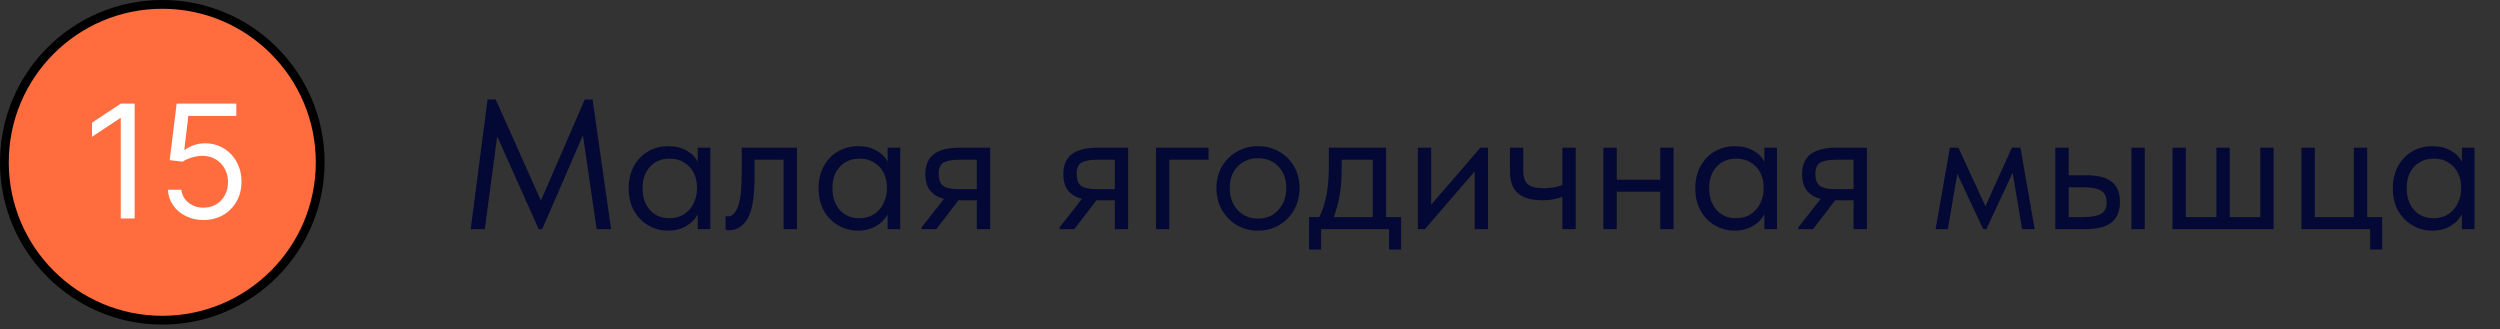
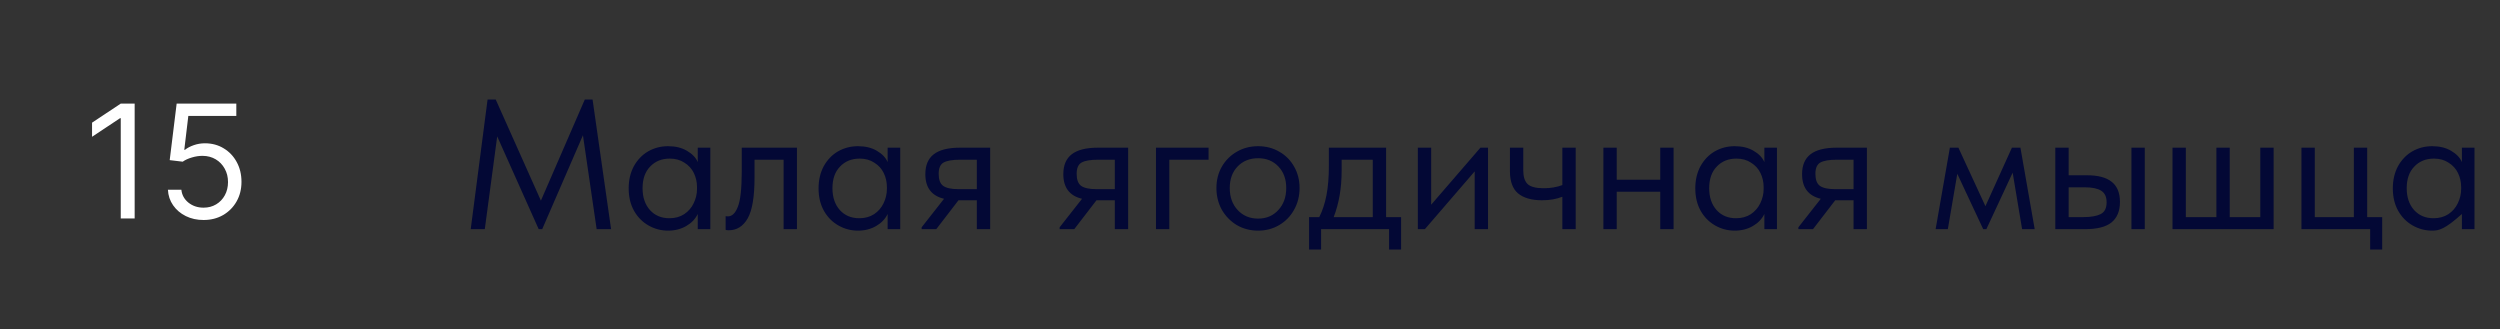
<svg xmlns="http://www.w3.org/2000/svg" width="243" height="32" viewBox="0 0 243 32" fill="none">
  <rect x="0" y="0" width="243" height="32" fill="#333333" stroke="none" />
-   <circle cx="15.774" cy="15.774" r="15.348" fill="#FF6D3F" stroke="black" stroke-width="0.853" />
  <path d="M13.089 10.07V21.232H11.737V11.487H11.672L8.947 13.296V11.923L11.737 10.07H13.089ZM19.787 21.384C19.148 21.384 18.572 21.257 18.059 21.003C17.547 20.749 17.137 20.4 16.828 19.956C16.519 19.513 16.35 19.008 16.321 18.441H17.629C17.68 18.946 17.909 19.364 18.316 19.695C18.726 20.022 19.217 20.185 19.787 20.185C20.245 20.185 20.652 20.078 21.008 19.864C21.368 19.649 21.649 19.355 21.853 18.981C22.06 18.603 22.163 18.176 22.163 17.7C22.163 17.213 22.056 16.779 21.842 16.398C21.631 16.012 21.341 15.709 20.97 15.487C20.599 15.266 20.176 15.153 19.7 15.149C19.358 15.146 19.008 15.198 18.648 15.307C18.288 15.413 17.992 15.549 17.76 15.716L16.495 15.564L17.171 10.07H22.97V11.269H18.305L17.912 14.561H17.978C18.207 14.379 18.494 14.228 18.839 14.108C19.184 13.988 19.544 13.928 19.918 13.928C20.601 13.928 21.21 14.092 21.744 14.419C22.282 14.742 22.703 15.186 23.008 15.749C23.317 16.312 23.472 16.955 23.472 17.678C23.472 18.39 23.312 19.026 22.992 19.586C22.676 20.142 22.24 20.581 21.684 20.905C21.128 21.224 20.496 21.384 19.787 21.384Z" fill="white" />
-   <path d="M57.598 9.674L59.398 22.274H57.994L56.662 13.148L52.702 22.274H52.36L48.328 13.256L47.122 22.274H45.754L47.392 9.674H48.184L52.576 19.502L56.842 9.674H57.598ZM67.821 14.354H69.045V22.274H67.821V20.798C67.593 21.278 67.221 21.668 66.705 21.968C66.189 22.268 65.601 22.418 64.941 22.418C64.257 22.418 63.621 22.25 63.033 21.914C62.445 21.578 61.977 21.104 61.629 20.492C61.281 19.868 61.107 19.142 61.107 18.314C61.107 17.498 61.275 16.778 61.611 16.154C61.959 15.53 62.421 15.05 62.997 14.714C63.585 14.378 64.233 14.21 64.941 14.21C65.661 14.21 66.273 14.36 66.777 14.66C67.293 14.96 67.641 15.326 67.821 15.758V14.354ZM67.749 18.368V18.188C67.749 17.696 67.647 17.24 67.443 16.82C67.239 16.4 66.933 16.064 66.525 15.812C66.129 15.548 65.655 15.416 65.103 15.416C64.323 15.416 63.687 15.674 63.195 16.19C62.703 16.694 62.457 17.396 62.457 18.296C62.457 19.172 62.697 19.88 63.177 20.42C63.657 20.948 64.287 21.212 65.067 21.212C65.619 21.212 66.099 21.08 66.507 20.816C66.915 20.54 67.221 20.186 67.425 19.754C67.641 19.31 67.749 18.848 67.749 18.368ZM70.532 22.346V21.014C70.592 21.026 70.664 21.032 70.748 21.032C71.156 21.032 71.48 20.72 71.72 20.096C71.972 19.472 72.098 18.314 72.098 16.622V14.354H77.462V22.274H76.166V15.524H73.34V17.27C73.34 19.13 73.118 20.45 72.674 21.23C72.23 21.998 71.618 22.382 70.838 22.382C70.706 22.382 70.604 22.37 70.532 22.346ZM86.278 14.354H87.502V22.274H86.278V20.798C86.05 21.278 85.678 21.668 85.162 21.968C84.646 22.268 84.058 22.418 83.398 22.418C82.714 22.418 82.078 22.25 81.49 21.914C80.902 21.578 80.434 21.104 80.086 20.492C79.738 19.868 79.564 19.142 79.564 18.314C79.564 17.498 79.732 16.778 80.068 16.154C80.416 15.53 80.878 15.05 81.454 14.714C82.042 14.378 82.69 14.21 83.398 14.21C84.118 14.21 84.73 14.36 85.234 14.66C85.75 14.96 86.098 15.326 86.278 15.758V14.354ZM86.206 18.368V18.188C86.206 17.696 86.104 17.24 85.9 16.82C85.696 16.4 85.39 16.064 84.982 15.812C84.586 15.548 84.112 15.416 83.56 15.416C82.78 15.416 82.144 15.674 81.652 16.19C81.16 16.694 80.914 17.396 80.914 18.296C80.914 19.172 81.154 19.88 81.634 20.42C82.114 20.948 82.744 21.212 83.524 21.212C84.076 21.212 84.556 21.08 84.964 20.816C85.372 20.54 85.678 20.186 85.882 19.754C86.098 19.31 86.206 18.848 86.206 18.368ZM96.243 14.354V22.274H94.947V19.466H93.165L91.005 22.274H89.583V22.094L91.761 19.322C90.549 19.034 89.943 18.236 89.943 16.928C89.943 16.064 90.213 15.422 90.753 15.002C91.305 14.57 92.157 14.354 93.309 14.354H96.243ZM94.947 18.386V15.524H93.309C92.589 15.524 92.061 15.614 91.725 15.794C91.401 15.974 91.239 16.34 91.239 16.892C91.239 17.456 91.383 17.846 91.671 18.062C91.971 18.278 92.469 18.386 93.165 18.386H94.947ZM109.655 14.354V22.274H108.359V19.466H106.577L104.417 22.274H102.995V22.094L105.173 19.322C103.961 19.034 103.355 18.236 103.355 16.928C103.355 16.064 103.625 15.422 104.165 15.002C104.717 14.57 105.569 14.354 106.721 14.354H109.655ZM108.359 18.386V15.524H106.721C106.001 15.524 105.473 15.614 105.137 15.794C104.813 15.974 104.651 16.34 104.651 16.892C104.651 17.456 104.795 17.846 105.083 18.062C105.383 18.278 105.881 18.386 106.577 18.386H108.359ZM113.657 22.274H112.361V14.354H117.473V15.524H113.657V22.274ZM118.236 18.278C118.236 17.51 118.41 16.82 118.758 16.208C119.118 15.584 119.604 15.098 120.216 14.75C120.828 14.39 121.518 14.21 122.286 14.21C123.054 14.21 123.744 14.39 124.356 14.75C124.968 15.098 125.448 15.584 125.796 16.208C126.144 16.82 126.318 17.51 126.318 18.278C126.318 19.058 126.138 19.766 125.778 20.402C125.43 21.026 124.95 21.518 124.338 21.878C123.726 22.238 123.042 22.418 122.286 22.418C121.53 22.418 120.84 22.238 120.216 21.878C119.604 21.506 119.118 21.008 118.758 20.384C118.41 19.748 118.236 19.046 118.236 18.278ZM125.022 18.278C125.022 17.414 124.77 16.718 124.266 16.19C123.762 15.65 123.102 15.38 122.286 15.38C121.47 15.38 120.804 15.65 120.288 16.19C119.784 16.718 119.532 17.414 119.532 18.278C119.532 19.154 119.79 19.868 120.306 20.42C120.822 20.972 121.482 21.248 122.286 21.248C123.09 21.248 123.744 20.972 124.248 20.42C124.764 19.868 125.022 19.154 125.022 18.278ZM134.728 21.104H136.186V24.254H135.016V22.274H128.41V24.254H127.24V21.104H128.23C128.542 20.492 128.776 19.784 128.932 18.98C129.088 18.176 129.166 17.216 129.166 16.1V14.354H134.728V21.104ZM130.408 16.604C130.408 18.272 130.15 19.772 129.634 21.104H133.432V15.524H130.408V16.604ZM139.11 19.898L143.898 14.354H144.636V22.274H143.34V16.658L138.498 22.274H137.814V14.354H139.11V19.898ZM151.86 14.354H153.156V22.274H151.86V19.124C151.296 19.352 150.636 19.466 149.88 19.466C148.872 19.466 148.098 19.244 147.558 18.8C147.03 18.356 146.766 17.636 146.766 16.64V14.354H148.062V16.568C148.062 17.168 148.2 17.606 148.476 17.882C148.764 18.158 149.286 18.296 150.042 18.296C150.714 18.296 151.32 18.194 151.86 17.99V14.354ZM161.376 14.354H162.672V22.274H161.376V18.638H157.146V22.274H155.85V14.354H157.146V17.468H161.376V14.354ZM171.497 14.354H172.721V22.274H171.497V20.798C171.269 21.278 170.897 21.668 170.381 21.968C169.865 22.268 169.277 22.418 168.617 22.418C167.933 22.418 167.297 22.25 166.709 21.914C166.121 21.578 165.653 21.104 165.305 20.492C164.957 19.868 164.783 19.142 164.783 18.314C164.783 17.498 164.951 16.778 165.287 16.154C165.635 15.53 166.097 15.05 166.673 14.714C167.261 14.378 167.909 14.21 168.617 14.21C169.337 14.21 169.949 14.36 170.453 14.66C170.969 14.96 171.317 15.326 171.497 15.758V14.354ZM171.425 18.368V18.188C171.425 17.696 171.323 17.24 171.119 16.82C170.915 16.4 170.609 16.064 170.201 15.812C169.805 15.548 169.331 15.416 168.779 15.416C167.999 15.416 167.363 15.674 166.871 16.19C166.379 16.694 166.133 17.396 166.133 18.296C166.133 19.172 166.373 19.88 166.853 20.42C167.333 20.948 167.963 21.212 168.743 21.212C169.295 21.212 169.775 21.08 170.183 20.816C170.591 20.54 170.897 20.186 171.101 19.754C171.317 19.31 171.425 18.848 171.425 18.368ZM181.462 14.354V22.274H180.166V19.466H178.384L176.224 22.274H174.802V22.094L176.98 19.322C175.768 19.034 175.162 18.236 175.162 16.928C175.162 16.064 175.432 15.422 175.972 15.002C176.524 14.57 177.376 14.354 178.528 14.354H181.462ZM180.166 18.386V15.524H178.528C177.808 15.524 177.28 15.614 176.944 15.794C176.62 15.974 176.458 16.34 176.458 16.892C176.458 17.456 176.602 17.846 176.89 18.062C177.19 18.278 177.688 18.386 178.384 18.386H180.166ZM189.33 22.274H188.142L189.528 14.354H190.356L192.984 20.042L195.558 14.354H196.386L197.772 22.274H196.548L195.63 16.784L193.074 22.274H192.768L190.248 16.892L189.33 22.274ZM202.855 17.036C203.923 17.036 204.721 17.246 205.249 17.666C205.789 18.086 206.059 18.74 206.059 19.628C206.059 20.516 205.783 21.182 205.231 21.626C204.691 22.058 203.839 22.274 202.675 22.274H199.777V14.354H201.073V17.036H202.855ZM208.471 22.274H207.175V14.354H208.471V22.274ZM202.477 21.104C203.221 21.104 203.785 21.008 204.169 20.816C204.565 20.624 204.763 20.24 204.763 19.664C204.763 19.124 204.583 18.746 204.223 18.53C203.875 18.314 203.341 18.206 202.621 18.206H201.073V21.104H202.477ZM216.73 21.104H219.7V14.354H220.996V22.274H211.168V14.354H212.464V21.104H215.434V14.354H216.73V21.104ZM231.549 24.254H230.379V22.274H223.701V14.354H224.997V21.104H228.795V14.354H230.091V21.104H231.549V24.254ZM239.296 14.354H240.52V22.274H239.296V20.798C239.068 21.278 238.696 21.668 238.18 21.968C237.664 22.268 237.076 22.418 236.416 22.418C235.732 22.418 235.096 22.25 234.508 21.914C233.92 21.578 233.452 21.104 233.104 20.492C232.756 19.868 232.582 19.142 232.582 18.314C232.582 17.498 232.75 16.778 233.086 16.154C233.434 15.53 233.896 15.05 234.472 14.714C235.06 14.378 235.708 14.21 236.416 14.21C237.136 14.21 237.748 14.36 238.252 14.66C238.768 14.96 239.116 15.326 239.296 15.758V14.354ZM239.224 18.368V18.188C239.224 17.696 239.122 17.24 238.918 16.82C238.714 16.4 238.408 16.064 238 15.812C237.604 15.548 237.13 15.416 236.578 15.416C235.798 15.416 235.162 15.674 234.67 16.19C234.178 16.694 233.932 17.396 233.932 18.296C233.932 19.172 234.172 19.88 234.652 20.42C235.132 20.948 235.762 21.212 236.542 21.212C237.094 21.212 237.574 21.08 237.982 20.816C238.39 20.54 238.696 20.186 238.9 19.754C239.116 19.31 239.224 18.848 239.224 18.368Z" fill="#030835" />
+   <path d="M57.598 9.674L59.398 22.274H57.994L56.662 13.148L52.702 22.274H52.36L48.328 13.256L47.122 22.274H45.754L47.392 9.674H48.184L52.576 19.502L56.842 9.674H57.598ZM67.821 14.354H69.045V22.274H67.821V20.798C67.593 21.278 67.221 21.668 66.705 21.968C66.189 22.268 65.601 22.418 64.941 22.418C64.257 22.418 63.621 22.25 63.033 21.914C62.445 21.578 61.977 21.104 61.629 20.492C61.281 19.868 61.107 19.142 61.107 18.314C61.107 17.498 61.275 16.778 61.611 16.154C61.959 15.53 62.421 15.05 62.997 14.714C63.585 14.378 64.233 14.21 64.941 14.21C65.661 14.21 66.273 14.36 66.777 14.66C67.293 14.96 67.641 15.326 67.821 15.758V14.354ZM67.749 18.368V18.188C67.749 17.696 67.647 17.24 67.443 16.82C67.239 16.4 66.933 16.064 66.525 15.812C66.129 15.548 65.655 15.416 65.103 15.416C64.323 15.416 63.687 15.674 63.195 16.19C62.703 16.694 62.457 17.396 62.457 18.296C62.457 19.172 62.697 19.88 63.177 20.42C63.657 20.948 64.287 21.212 65.067 21.212C65.619 21.212 66.099 21.08 66.507 20.816C66.915 20.54 67.221 20.186 67.425 19.754C67.641 19.31 67.749 18.848 67.749 18.368ZM70.532 22.346V21.014C70.592 21.026 70.664 21.032 70.748 21.032C71.156 21.032 71.48 20.72 71.72 20.096C71.972 19.472 72.098 18.314 72.098 16.622V14.354H77.462V22.274H76.166V15.524H73.34V17.27C73.34 19.13 73.118 20.45 72.674 21.23C72.23 21.998 71.618 22.382 70.838 22.382C70.706 22.382 70.604 22.37 70.532 22.346ZM86.278 14.354H87.502V22.274H86.278V20.798C86.05 21.278 85.678 21.668 85.162 21.968C84.646 22.268 84.058 22.418 83.398 22.418C82.714 22.418 82.078 22.25 81.49 21.914C80.902 21.578 80.434 21.104 80.086 20.492C79.738 19.868 79.564 19.142 79.564 18.314C79.564 17.498 79.732 16.778 80.068 16.154C80.416 15.53 80.878 15.05 81.454 14.714C82.042 14.378 82.69 14.21 83.398 14.21C84.118 14.21 84.73 14.36 85.234 14.66C85.75 14.96 86.098 15.326 86.278 15.758V14.354ZM86.206 18.368V18.188C86.206 17.696 86.104 17.24 85.9 16.82C85.696 16.4 85.39 16.064 84.982 15.812C84.586 15.548 84.112 15.416 83.56 15.416C82.78 15.416 82.144 15.674 81.652 16.19C81.16 16.694 80.914 17.396 80.914 18.296C80.914 19.172 81.154 19.88 81.634 20.42C82.114 20.948 82.744 21.212 83.524 21.212C84.076 21.212 84.556 21.08 84.964 20.816C85.372 20.54 85.678 20.186 85.882 19.754C86.098 19.31 86.206 18.848 86.206 18.368ZM96.243 14.354V22.274H94.947V19.466H93.165L91.005 22.274H89.583V22.094L91.761 19.322C90.549 19.034 89.943 18.236 89.943 16.928C89.943 16.064 90.213 15.422 90.753 15.002C91.305 14.57 92.157 14.354 93.309 14.354H96.243ZM94.947 18.386V15.524H93.309C92.589 15.524 92.061 15.614 91.725 15.794C91.401 15.974 91.239 16.34 91.239 16.892C91.239 17.456 91.383 17.846 91.671 18.062C91.971 18.278 92.469 18.386 93.165 18.386H94.947ZM109.655 14.354V22.274H108.359V19.466H106.577L104.417 22.274H102.995V22.094L105.173 19.322C103.961 19.034 103.355 18.236 103.355 16.928C103.355 16.064 103.625 15.422 104.165 15.002C104.717 14.57 105.569 14.354 106.721 14.354H109.655ZM108.359 18.386V15.524H106.721C106.001 15.524 105.473 15.614 105.137 15.794C104.813 15.974 104.651 16.34 104.651 16.892C104.651 17.456 104.795 17.846 105.083 18.062C105.383 18.278 105.881 18.386 106.577 18.386H108.359ZM113.657 22.274H112.361V14.354H117.473V15.524H113.657V22.274ZM118.236 18.278C118.236 17.51 118.41 16.82 118.758 16.208C119.118 15.584 119.604 15.098 120.216 14.75C120.828 14.39 121.518 14.21 122.286 14.21C123.054 14.21 123.744 14.39 124.356 14.75C124.968 15.098 125.448 15.584 125.796 16.208C126.144 16.82 126.318 17.51 126.318 18.278C126.318 19.058 126.138 19.766 125.778 20.402C125.43 21.026 124.95 21.518 124.338 21.878C123.726 22.238 123.042 22.418 122.286 22.418C121.53 22.418 120.84 22.238 120.216 21.878C119.604 21.506 119.118 21.008 118.758 20.384C118.41 19.748 118.236 19.046 118.236 18.278ZM125.022 18.278C125.022 17.414 124.77 16.718 124.266 16.19C123.762 15.65 123.102 15.38 122.286 15.38C121.47 15.38 120.804 15.65 120.288 16.19C119.784 16.718 119.532 17.414 119.532 18.278C119.532 19.154 119.79 19.868 120.306 20.42C120.822 20.972 121.482 21.248 122.286 21.248C123.09 21.248 123.744 20.972 124.248 20.42C124.764 19.868 125.022 19.154 125.022 18.278ZM134.728 21.104H136.186V24.254H135.016V22.274H128.41V24.254H127.24V21.104H128.23C128.542 20.492 128.776 19.784 128.932 18.98C129.088 18.176 129.166 17.216 129.166 16.1V14.354H134.728V21.104ZM130.408 16.604C130.408 18.272 130.15 19.772 129.634 21.104H133.432V15.524H130.408V16.604ZM139.11 19.898L143.898 14.354H144.636V22.274H143.34V16.658L138.498 22.274H137.814V14.354H139.11V19.898ZM151.86 14.354H153.156V22.274H151.86V19.124C151.296 19.352 150.636 19.466 149.88 19.466C148.872 19.466 148.098 19.244 147.558 18.8C147.03 18.356 146.766 17.636 146.766 16.64V14.354H148.062V16.568C148.062 17.168 148.2 17.606 148.476 17.882C148.764 18.158 149.286 18.296 150.042 18.296C150.714 18.296 151.32 18.194 151.86 17.99V14.354ZM161.376 14.354H162.672V22.274H161.376V18.638H157.146V22.274H155.85V14.354H157.146V17.468H161.376V14.354ZM171.497 14.354H172.721V22.274H171.497V20.798C171.269 21.278 170.897 21.668 170.381 21.968C169.865 22.268 169.277 22.418 168.617 22.418C167.933 22.418 167.297 22.25 166.709 21.914C166.121 21.578 165.653 21.104 165.305 20.492C164.957 19.868 164.783 19.142 164.783 18.314C164.783 17.498 164.951 16.778 165.287 16.154C165.635 15.53 166.097 15.05 166.673 14.714C167.261 14.378 167.909 14.21 168.617 14.21C169.337 14.21 169.949 14.36 170.453 14.66C170.969 14.96 171.317 15.326 171.497 15.758V14.354ZM171.425 18.368V18.188C171.425 17.696 171.323 17.24 171.119 16.82C170.915 16.4 170.609 16.064 170.201 15.812C169.805 15.548 169.331 15.416 168.779 15.416C167.999 15.416 167.363 15.674 166.871 16.19C166.379 16.694 166.133 17.396 166.133 18.296C166.133 19.172 166.373 19.88 166.853 20.42C167.333 20.948 167.963 21.212 168.743 21.212C169.295 21.212 169.775 21.08 170.183 20.816C170.591 20.54 170.897 20.186 171.101 19.754C171.317 19.31 171.425 18.848 171.425 18.368ZM181.462 14.354V22.274H180.166V19.466H178.384L176.224 22.274H174.802V22.094L176.98 19.322C175.768 19.034 175.162 18.236 175.162 16.928C175.162 16.064 175.432 15.422 175.972 15.002C176.524 14.57 177.376 14.354 178.528 14.354H181.462ZM180.166 18.386V15.524H178.528C177.808 15.524 177.28 15.614 176.944 15.794C176.62 15.974 176.458 16.34 176.458 16.892C176.458 17.456 176.602 17.846 176.89 18.062C177.19 18.278 177.688 18.386 178.384 18.386H180.166ZM189.33 22.274H188.142L189.528 14.354H190.356L192.984 20.042L195.558 14.354H196.386L197.772 22.274H196.548L195.63 16.784L193.074 22.274H192.768L190.248 16.892L189.33 22.274ZM202.855 17.036C203.923 17.036 204.721 17.246 205.249 17.666C205.789 18.086 206.059 18.74 206.059 19.628C206.059 20.516 205.783 21.182 205.231 21.626C204.691 22.058 203.839 22.274 202.675 22.274H199.777V14.354H201.073V17.036H202.855ZM208.471 22.274H207.175V14.354H208.471V22.274ZM202.477 21.104C203.221 21.104 203.785 21.008 204.169 20.816C204.565 20.624 204.763 20.24 204.763 19.664C204.763 19.124 204.583 18.746 204.223 18.53C203.875 18.314 203.341 18.206 202.621 18.206H201.073V21.104H202.477ZM216.73 21.104H219.7V14.354H220.996V22.274H211.168V14.354H212.464V21.104H215.434V14.354H216.73V21.104ZM231.549 24.254H230.379V22.274H223.701V14.354H224.997V21.104H228.795V14.354H230.091V21.104H231.549V24.254ZM239.296 14.354H240.52V22.274H239.296V20.798C237.664 22.268 237.076 22.418 236.416 22.418C235.732 22.418 235.096 22.25 234.508 21.914C233.92 21.578 233.452 21.104 233.104 20.492C232.756 19.868 232.582 19.142 232.582 18.314C232.582 17.498 232.75 16.778 233.086 16.154C233.434 15.53 233.896 15.05 234.472 14.714C235.06 14.378 235.708 14.21 236.416 14.21C237.136 14.21 237.748 14.36 238.252 14.66C238.768 14.96 239.116 15.326 239.296 15.758V14.354ZM239.224 18.368V18.188C239.224 17.696 239.122 17.24 238.918 16.82C238.714 16.4 238.408 16.064 238 15.812C237.604 15.548 237.13 15.416 236.578 15.416C235.798 15.416 235.162 15.674 234.67 16.19C234.178 16.694 233.932 17.396 233.932 18.296C233.932 19.172 234.172 19.88 234.652 20.42C235.132 20.948 235.762 21.212 236.542 21.212C237.094 21.212 237.574 21.08 237.982 20.816C238.39 20.54 238.696 20.186 238.9 19.754C239.116 19.31 239.224 18.848 239.224 18.368Z" fill="#030835" />
</svg>